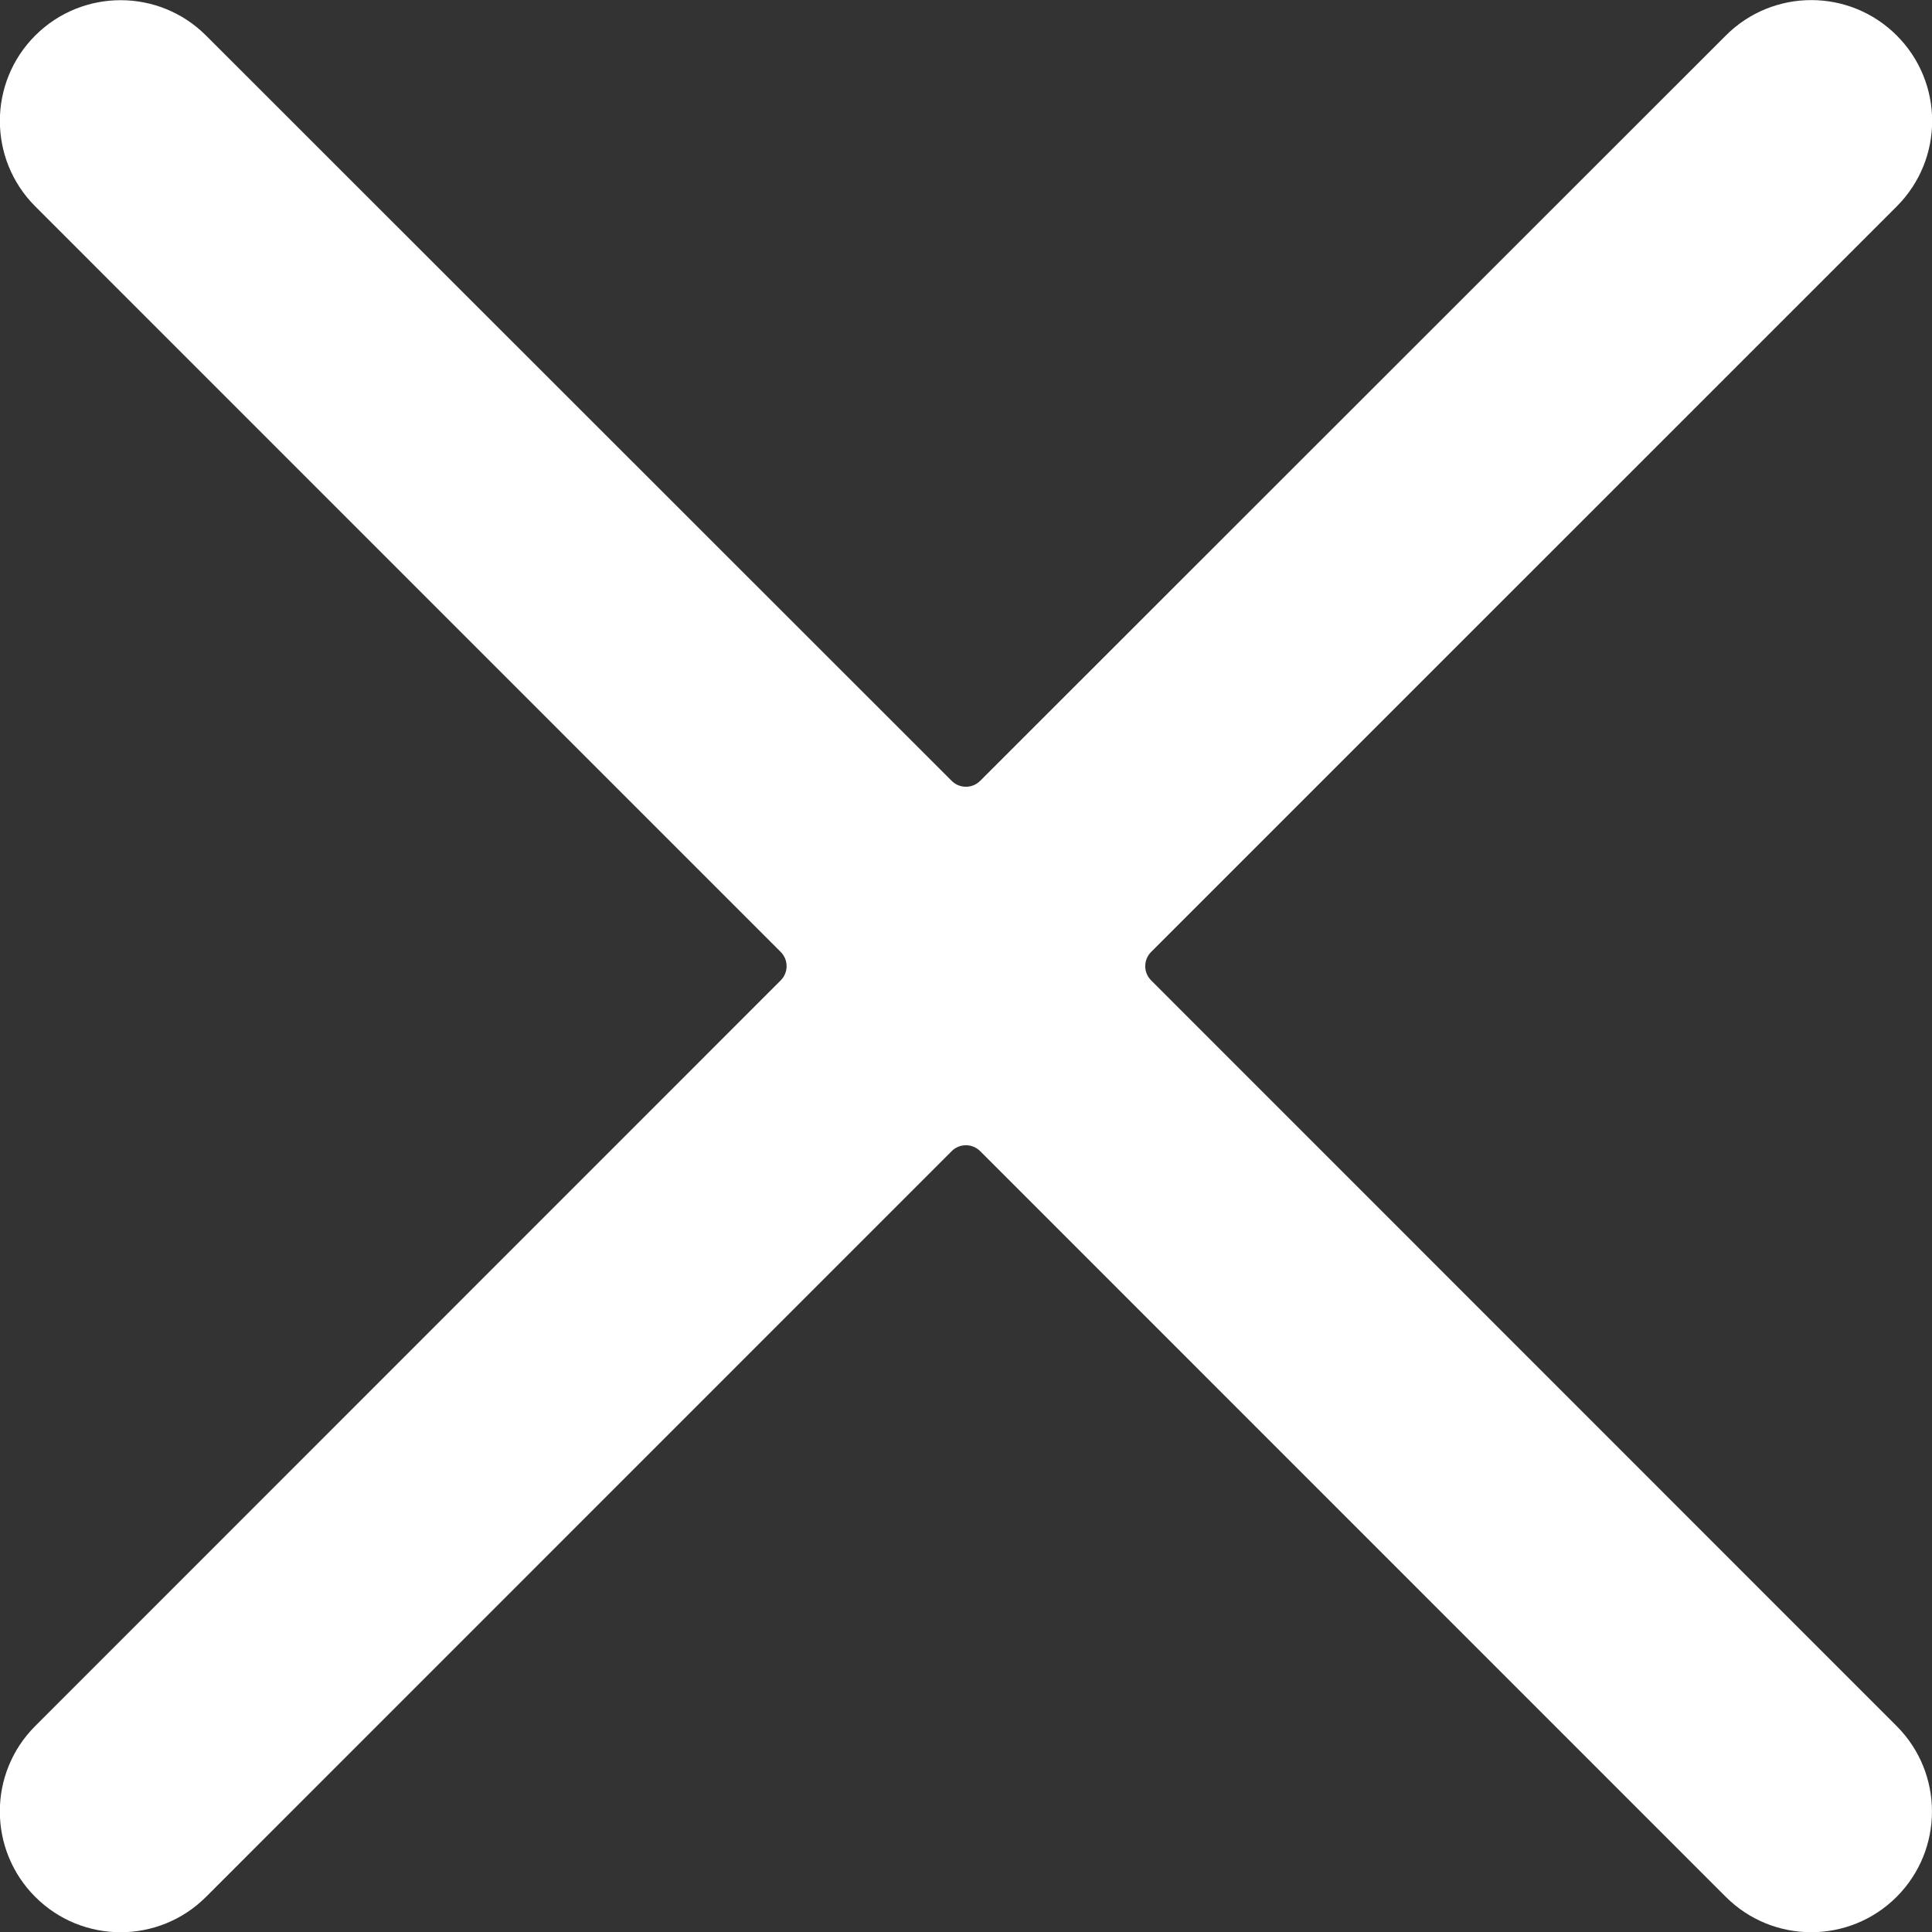
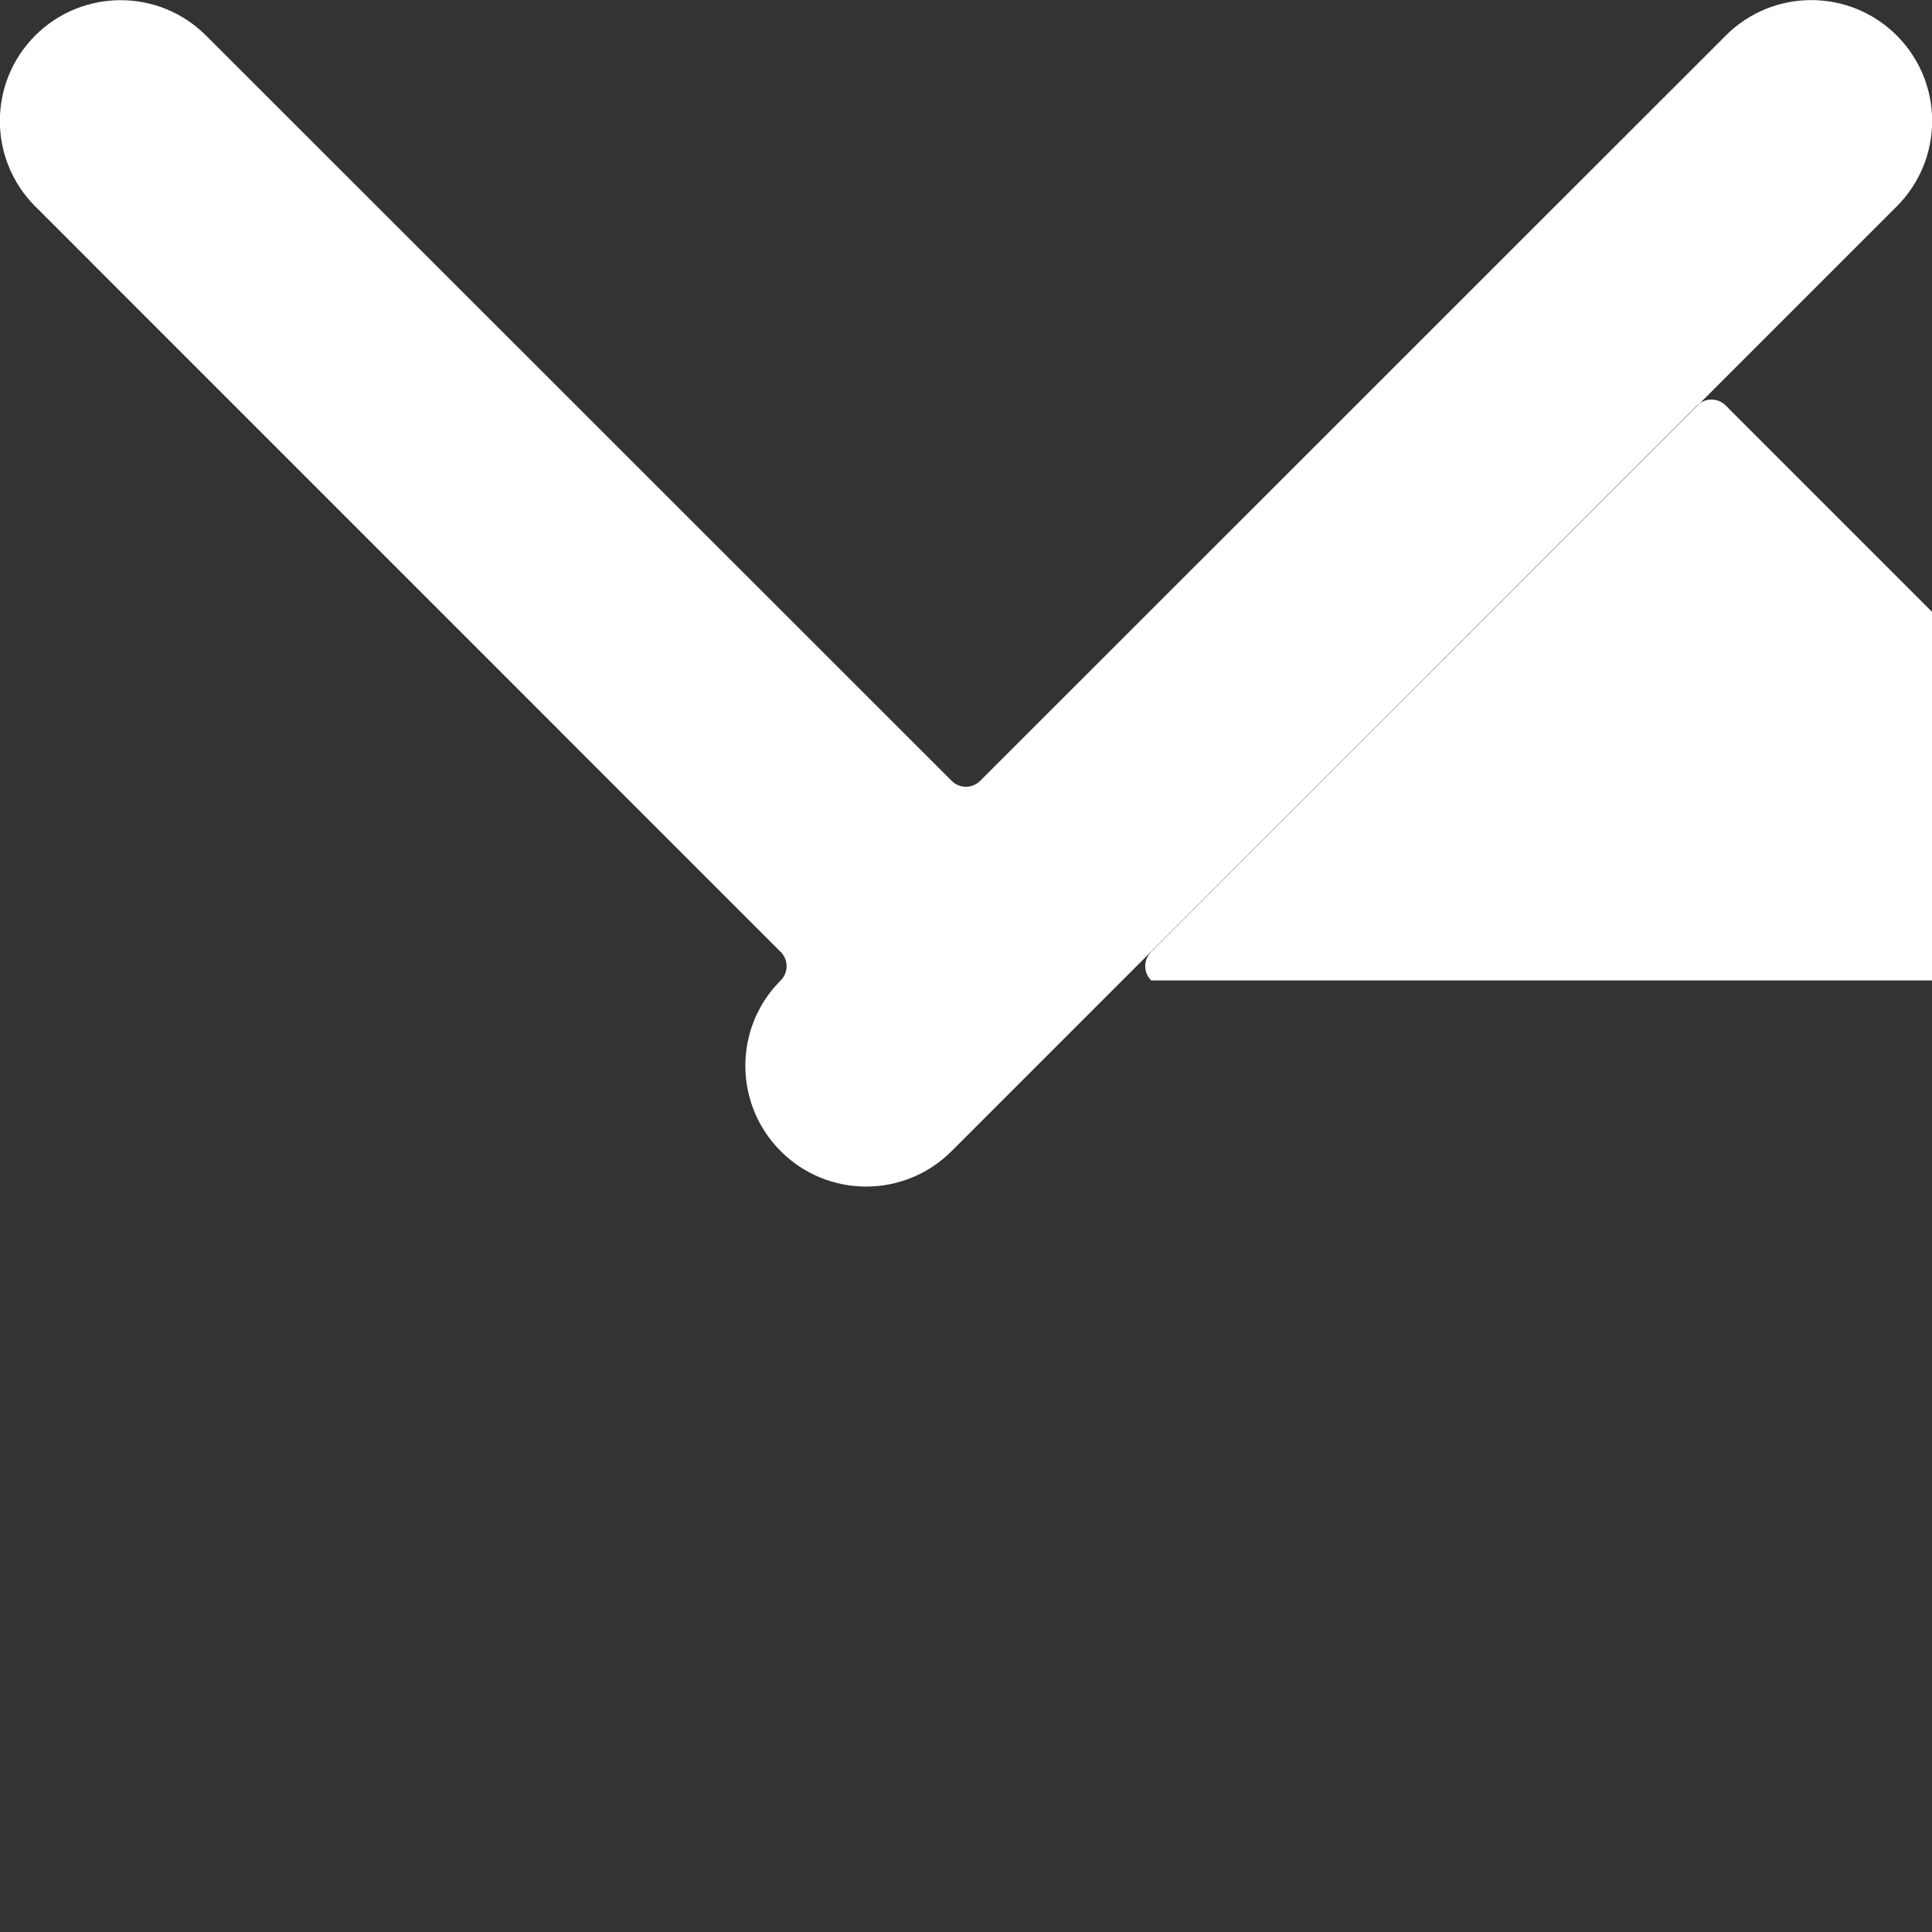
<svg xmlns="http://www.w3.org/2000/svg" version="1.1" viewBox="0 0 24 24">
  <rect x="0" y="0" width="24" height="24" fill="#333333" stroke="none" />
-   <path d="M14.3,12.179l-2.66245e-08,-2.65573e-08c-0.098,-0.098 -0.098,-0.256 -0,-0.354c0,-0 0,-0 0,-0l9.263,-9.262l3.24512e-08,-3.24971e-08c0.586,-0.587 0.585,-1.537 -0.002,-2.123c-0.587,-0.586 -1.537,-0.585 -2.123,0.002l-9.262,9.258l2.20687e-09,-2.21245e-09c-0.098,0.098 -0.256,0.098 -0.354,0c-0,-0 -0,-0 -0,-0l-9.262,-9.258l3.41677e-08,3.41838e-08c-0.586,-0.586 -1.536,-0.586 -2.122,-0.001c-0.586,0.586 -0.586,1.536 -0.001,2.122l9.261,9.262l1.11507e-08,1.11225e-08c0.098,0.098 0.098,0.256 0,0.354c-0,0 -0,0 -0,0l-9.261,9.263l-1.2688e-07,1.26939e-07c-0.586,0.586 -0.585,1.536 0.001,2.122c0.586,0.586 1.536,0.585 2.122,-0.001c0,0 0,-3.55271e-15 0,-3.55271e-15l9.262,-9.263l-1.76416e-08,1.76863e-08c0.098,-0.098 0.256,-0.098 0.354,-0c0,0 0,0 0,0l9.262,9.263l-1.2688e-07,-1.26939e-07c0.586,0.586 1.536,0.586 2.122,0.001c0.586,-0.586 0.586,-1.536 0.001,-2.122Z" fill="#FFF" />
+   <path d="M14.3,12.179l-2.66245e-08,-2.65573e-08c-0.098,-0.098 -0.098,-0.256 -0,-0.354c0,-0 0,-0 0,-0l9.263,-9.262l3.24512e-08,-3.24971e-08c0.586,-0.587 0.585,-1.537 -0.002,-2.123c-0.587,-0.586 -1.537,-0.585 -2.123,0.002l-9.262,9.258l2.20687e-09,-2.21245e-09c-0.098,0.098 -0.256,0.098 -0.354,0c-0,-0 -0,-0 -0,-0l-9.262,-9.258l3.41677e-08,3.41838e-08c-0.586,-0.586 -1.536,-0.586 -2.122,-0.001c-0.586,0.586 -0.586,1.536 -0.001,2.122l9.261,9.262l1.11507e-08,1.11225e-08c0.098,0.098 0.098,0.256 0,0.354c-0,0 -0,0 -0,0l-1.2688e-07,1.26939e-07c-0.586,0.586 -0.585,1.536 0.001,2.122c0.586,0.586 1.536,0.585 2.122,-0.001c0,0 0,-3.55271e-15 0,-3.55271e-15l9.262,-9.263l-1.76416e-08,1.76863e-08c0.098,-0.098 0.256,-0.098 0.354,-0c0,0 0,0 0,0l9.262,9.263l-1.2688e-07,-1.26939e-07c0.586,0.586 1.536,0.586 2.122,0.001c0.586,-0.586 0.586,-1.536 0.001,-2.122Z" fill="#FFF" />
</svg>